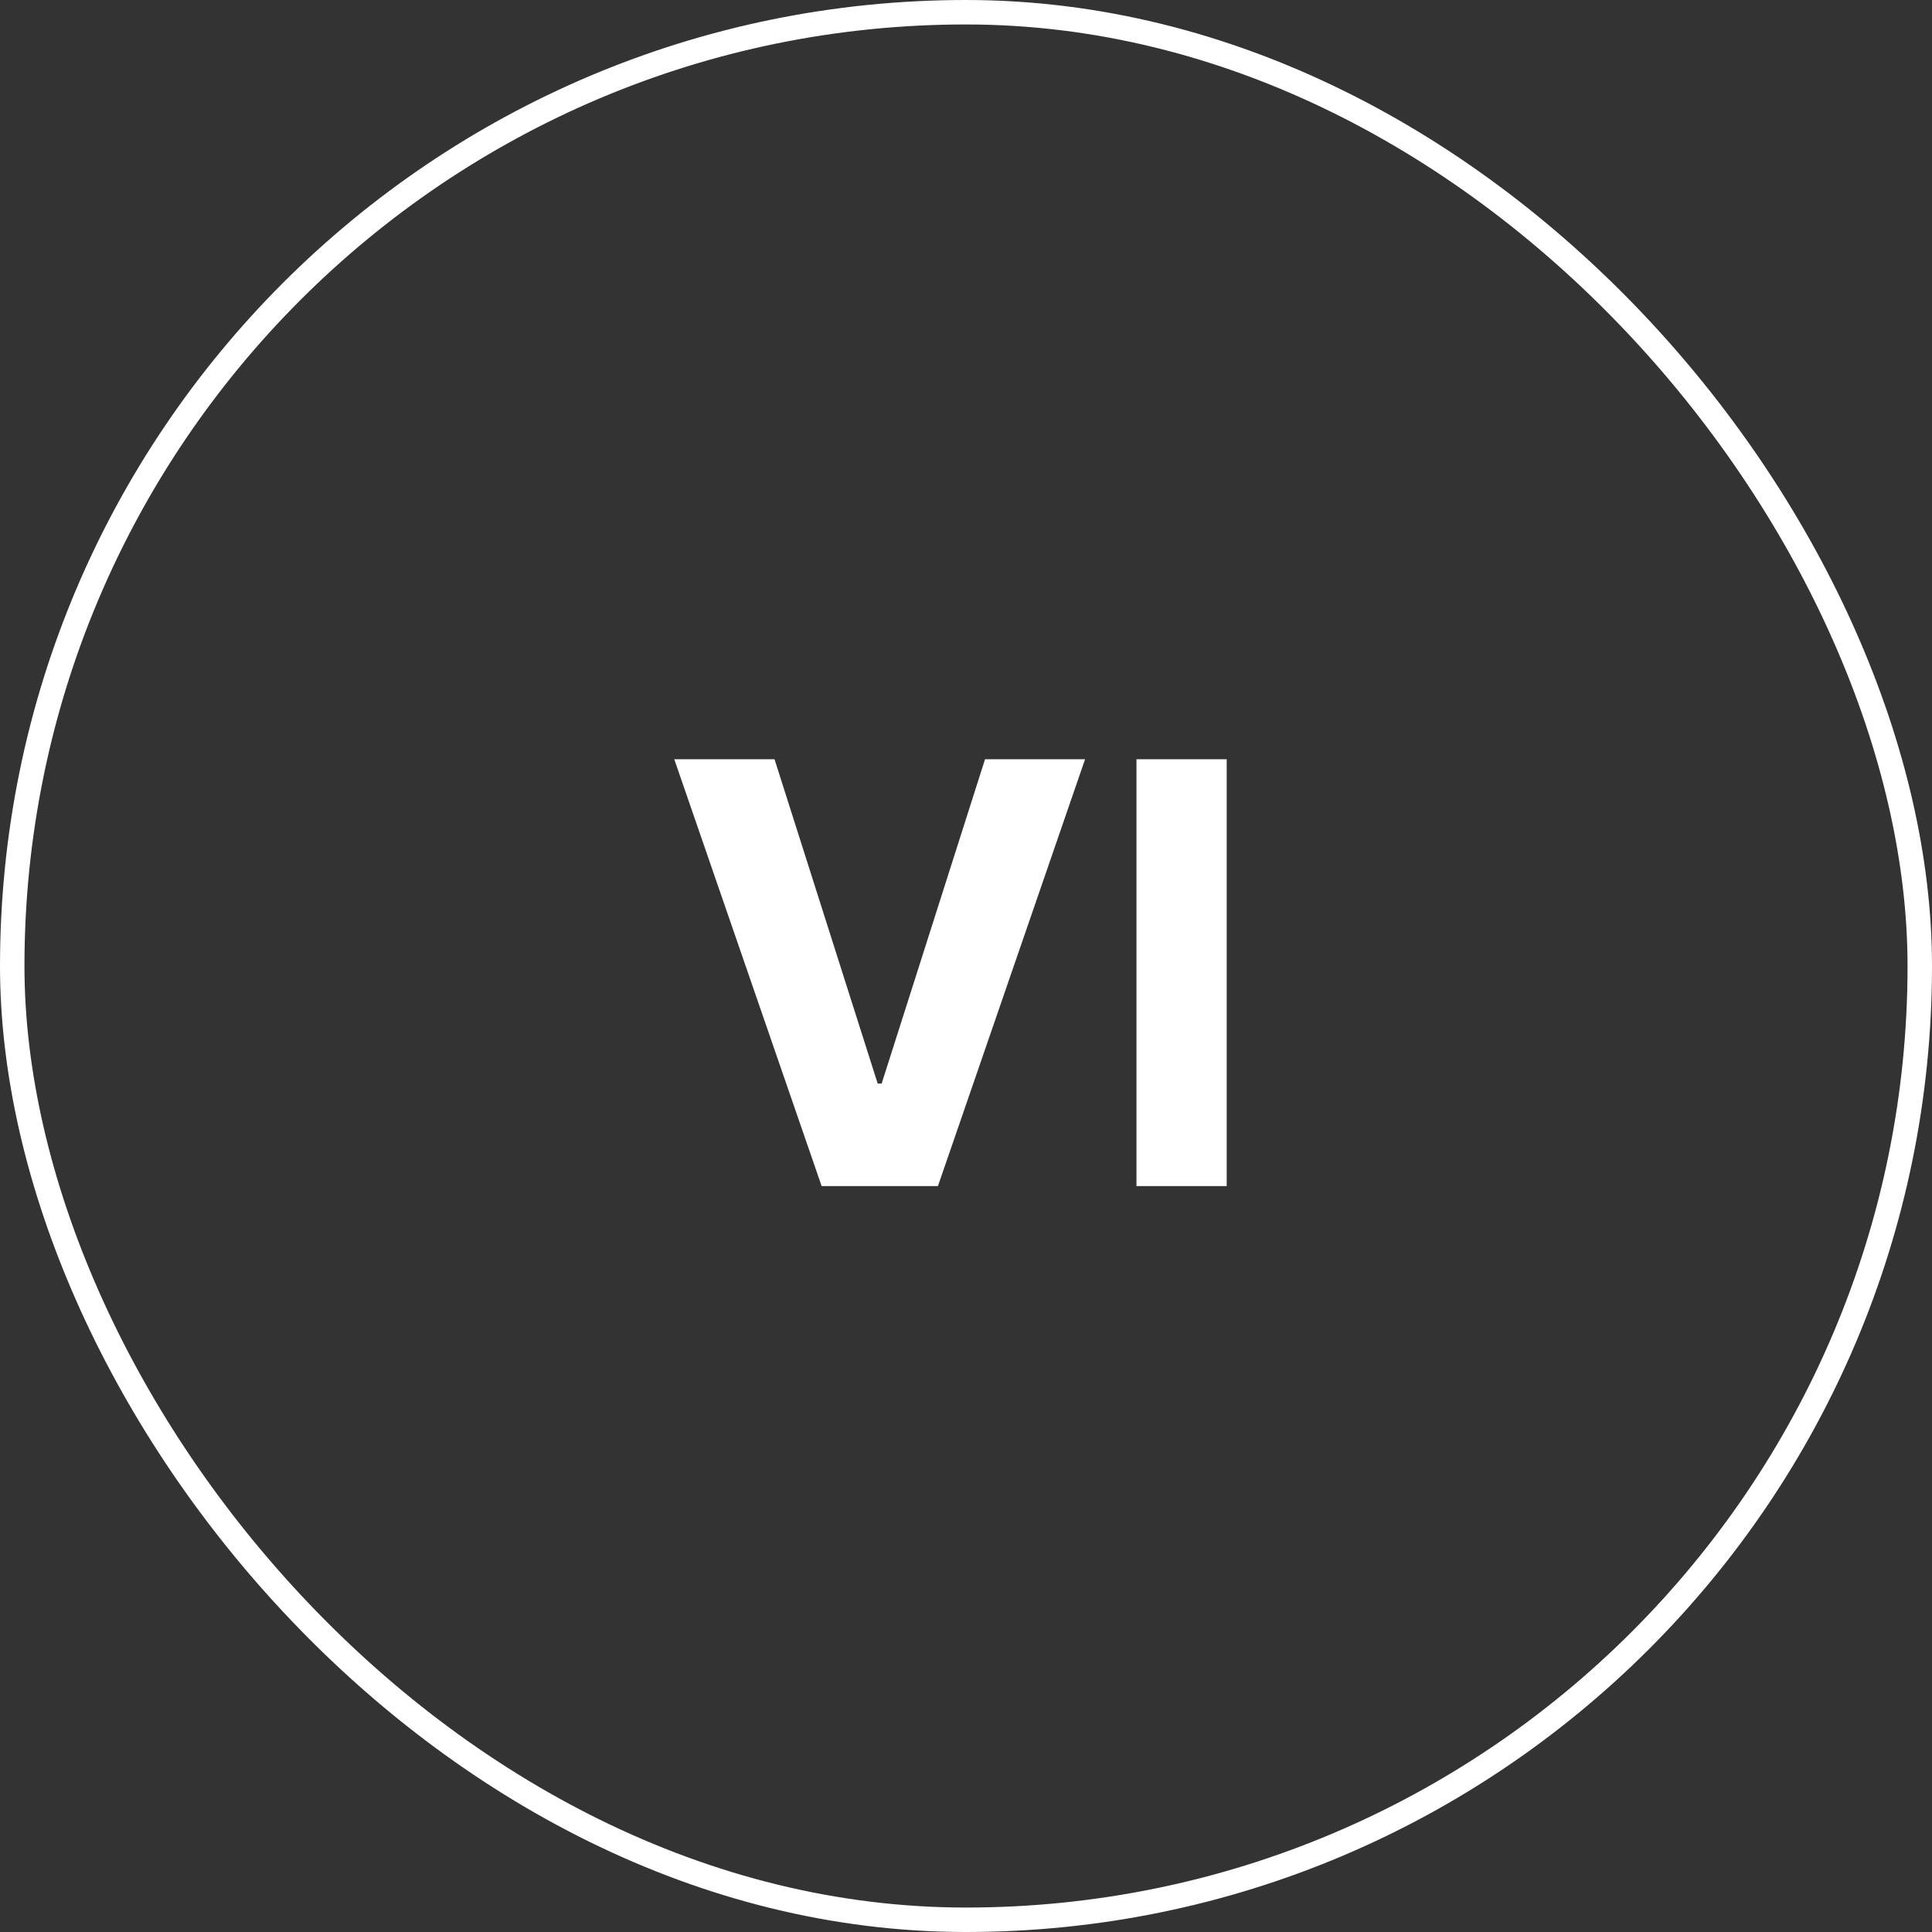
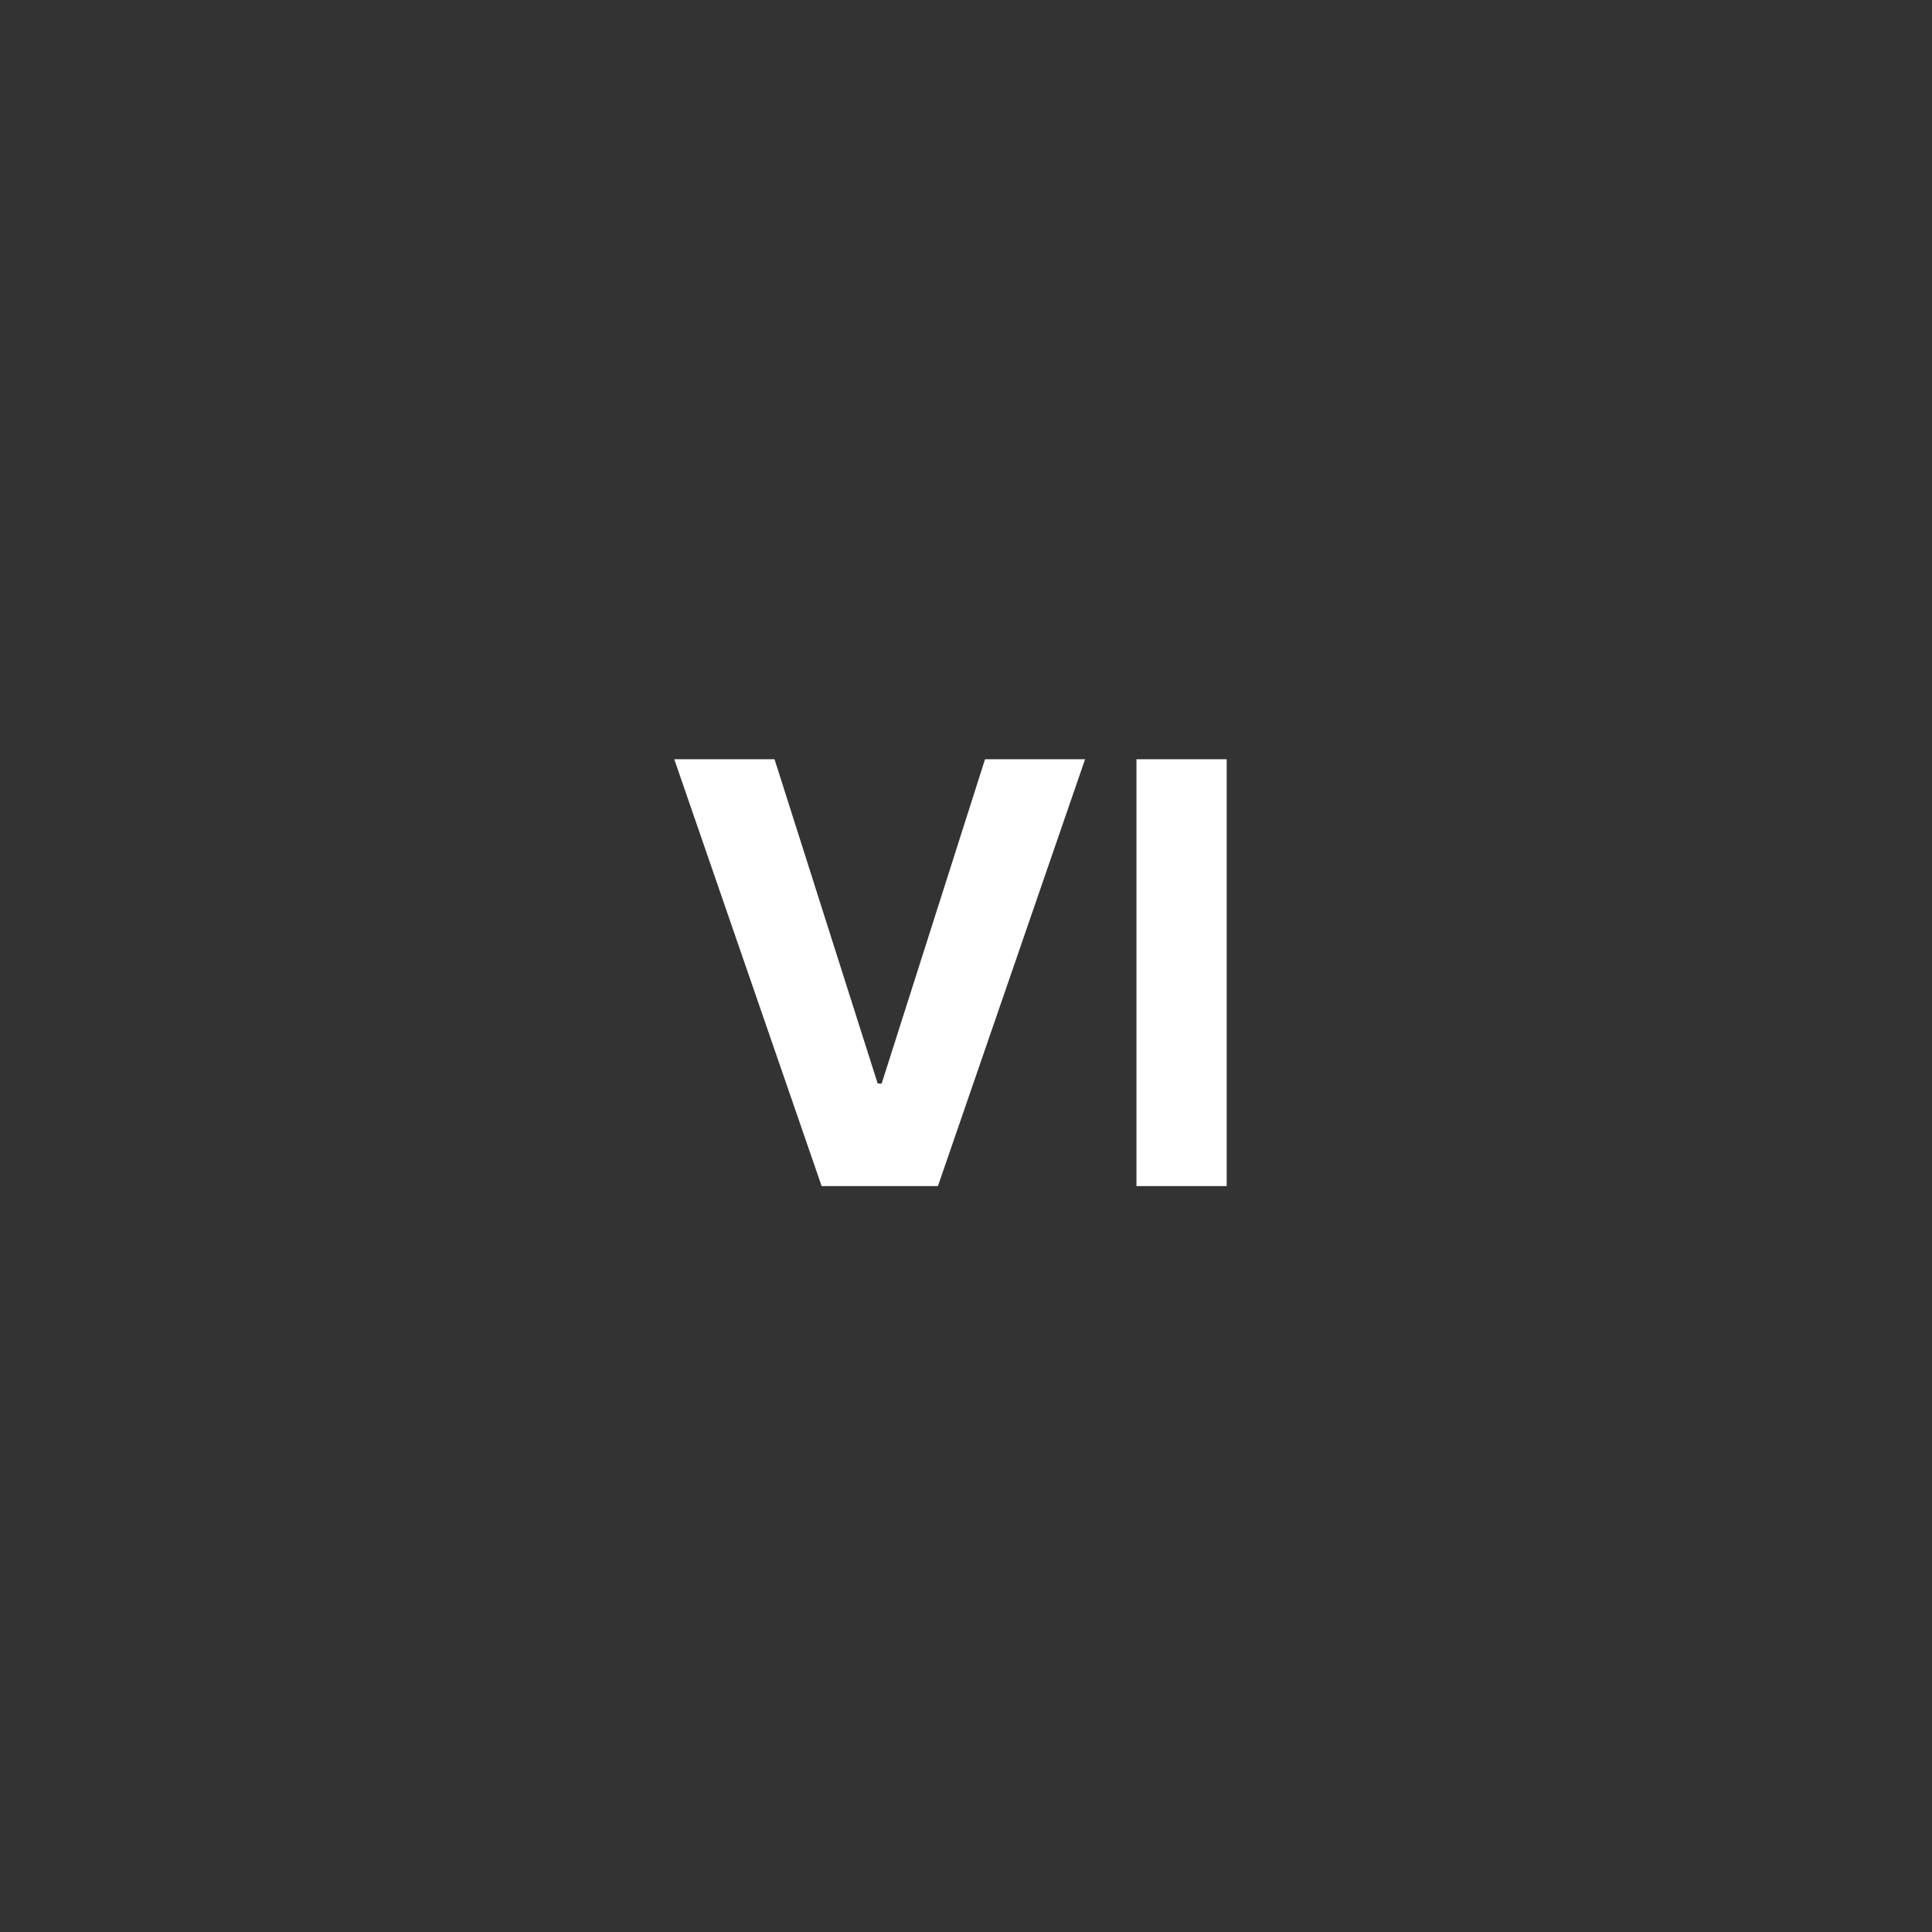
<svg xmlns="http://www.w3.org/2000/svg" width="79" height="79" viewBox="0 0 79 79" fill="none">
  <rect x="0" y="0" width="79" height="79" fill="#333333" stroke="none" />
-   <rect x="0.5" y="0.5" width="78" height="78" rx="39" stroke="white" />
-   <path d="M31.671 31.046L35.889 44.307H36.051L40.278 31.046H44.369L38.352 48.5H33.597L27.571 31.046H31.671ZM50.16 31.046V48.5H46.47V31.046H50.16Z" fill="white" />
+   <path d="M31.671 31.046L35.889 44.307H36.051L40.278 31.046H44.369L38.352 48.5H33.597L27.571 31.046H31.671ZM50.16 31.046V48.5H46.47V31.046H50.16" fill="white" />
</svg>